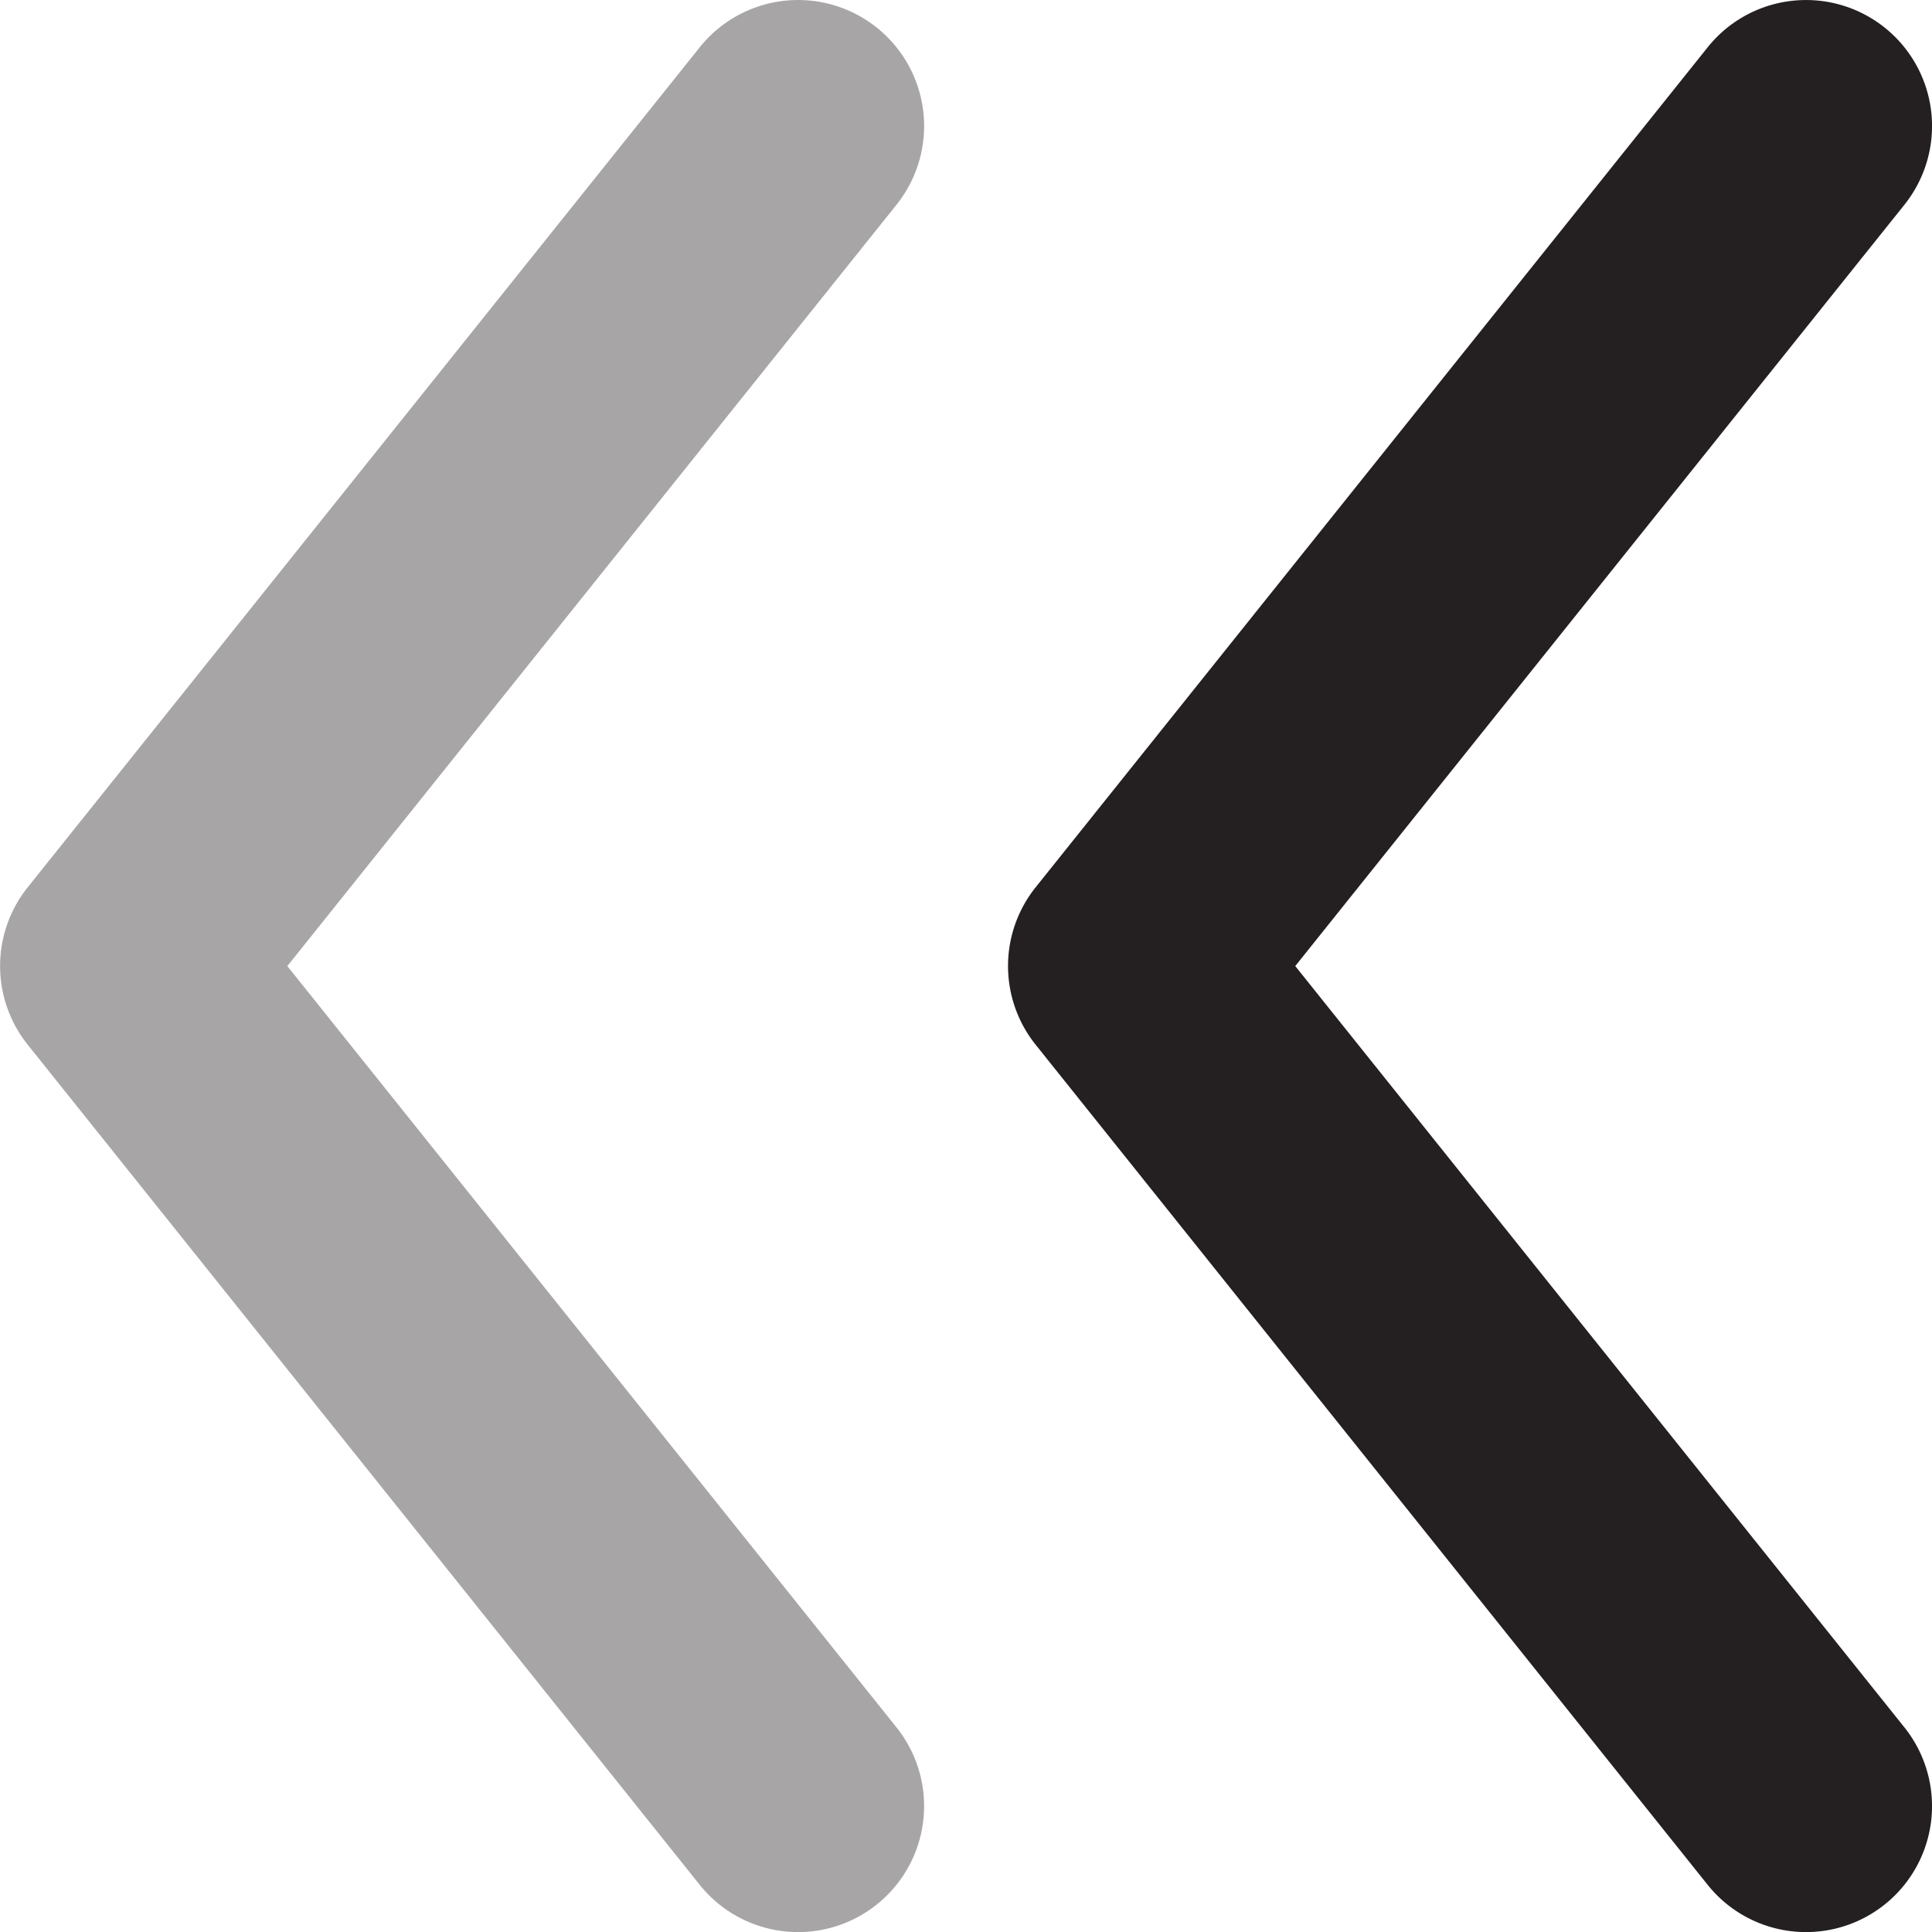
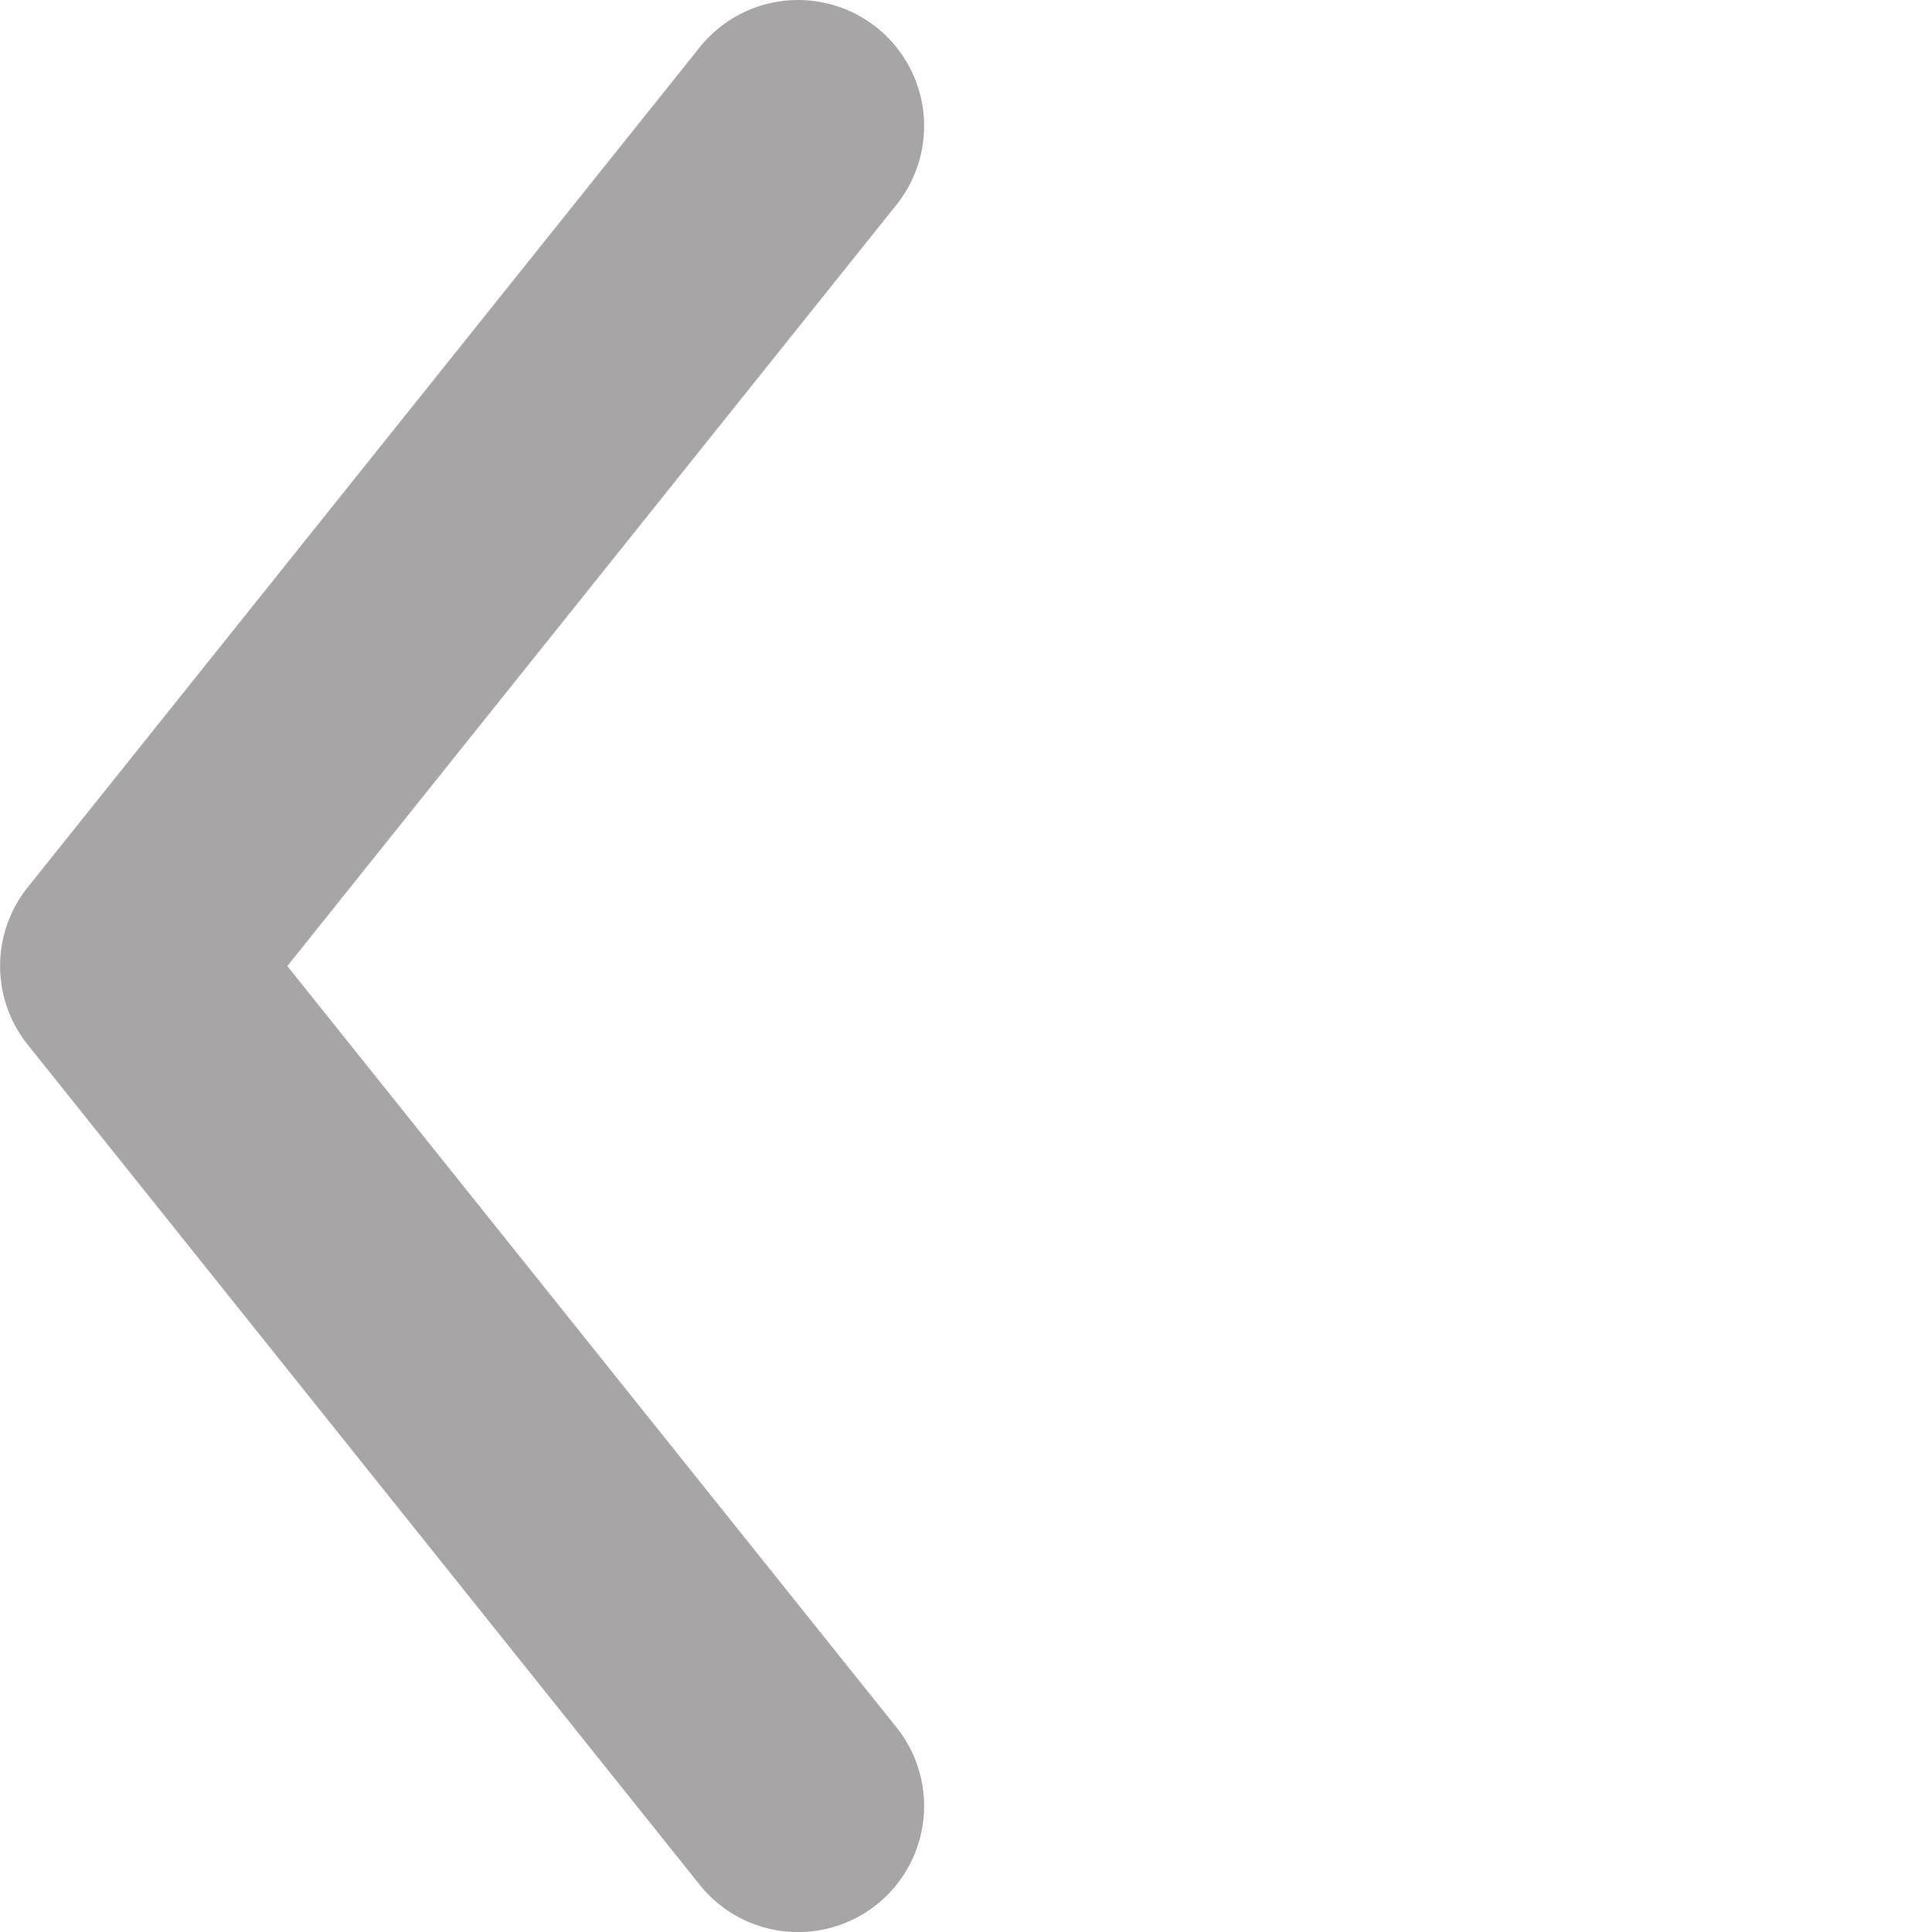
<svg xmlns="http://www.w3.org/2000/svg" width="14.907" height="14.907" viewBox="0 0 14.907 14.907">
  <g id="direction_right" data-name="direction right" transform="translate(14.907) rotate(90)">
-     <path id="Vector_174_Stroke_" data-name="Vector 174 (Stroke)" d="M.213.365A.972.972,0,0,1,1.58.213l5.874,4.7,5.874-4.7a.972.972,0,1,1,1.215,1.518L8.061,6.916a.972.972,0,0,1-1.215,0L.365,1.731A.972.972,0,0,1,.213.365Z" transform="translate(0 0)" fill="#242021" />
    <path id="Vector_175_Stroke_" data-name="Vector 175 (Stroke)" d="M.213.365A.972.972,0,0,1,1.58.213l5.874,4.7,5.874-4.7a.972.972,0,1,1,1.215,1.518L8.061,6.916a.972.972,0,0,1-1.215,0L.365,1.731A.972.972,0,0,1,.213.365Z" transform="translate(0 7.777)" fill="#242021" opacity="0.4" />
  </g>
</svg>